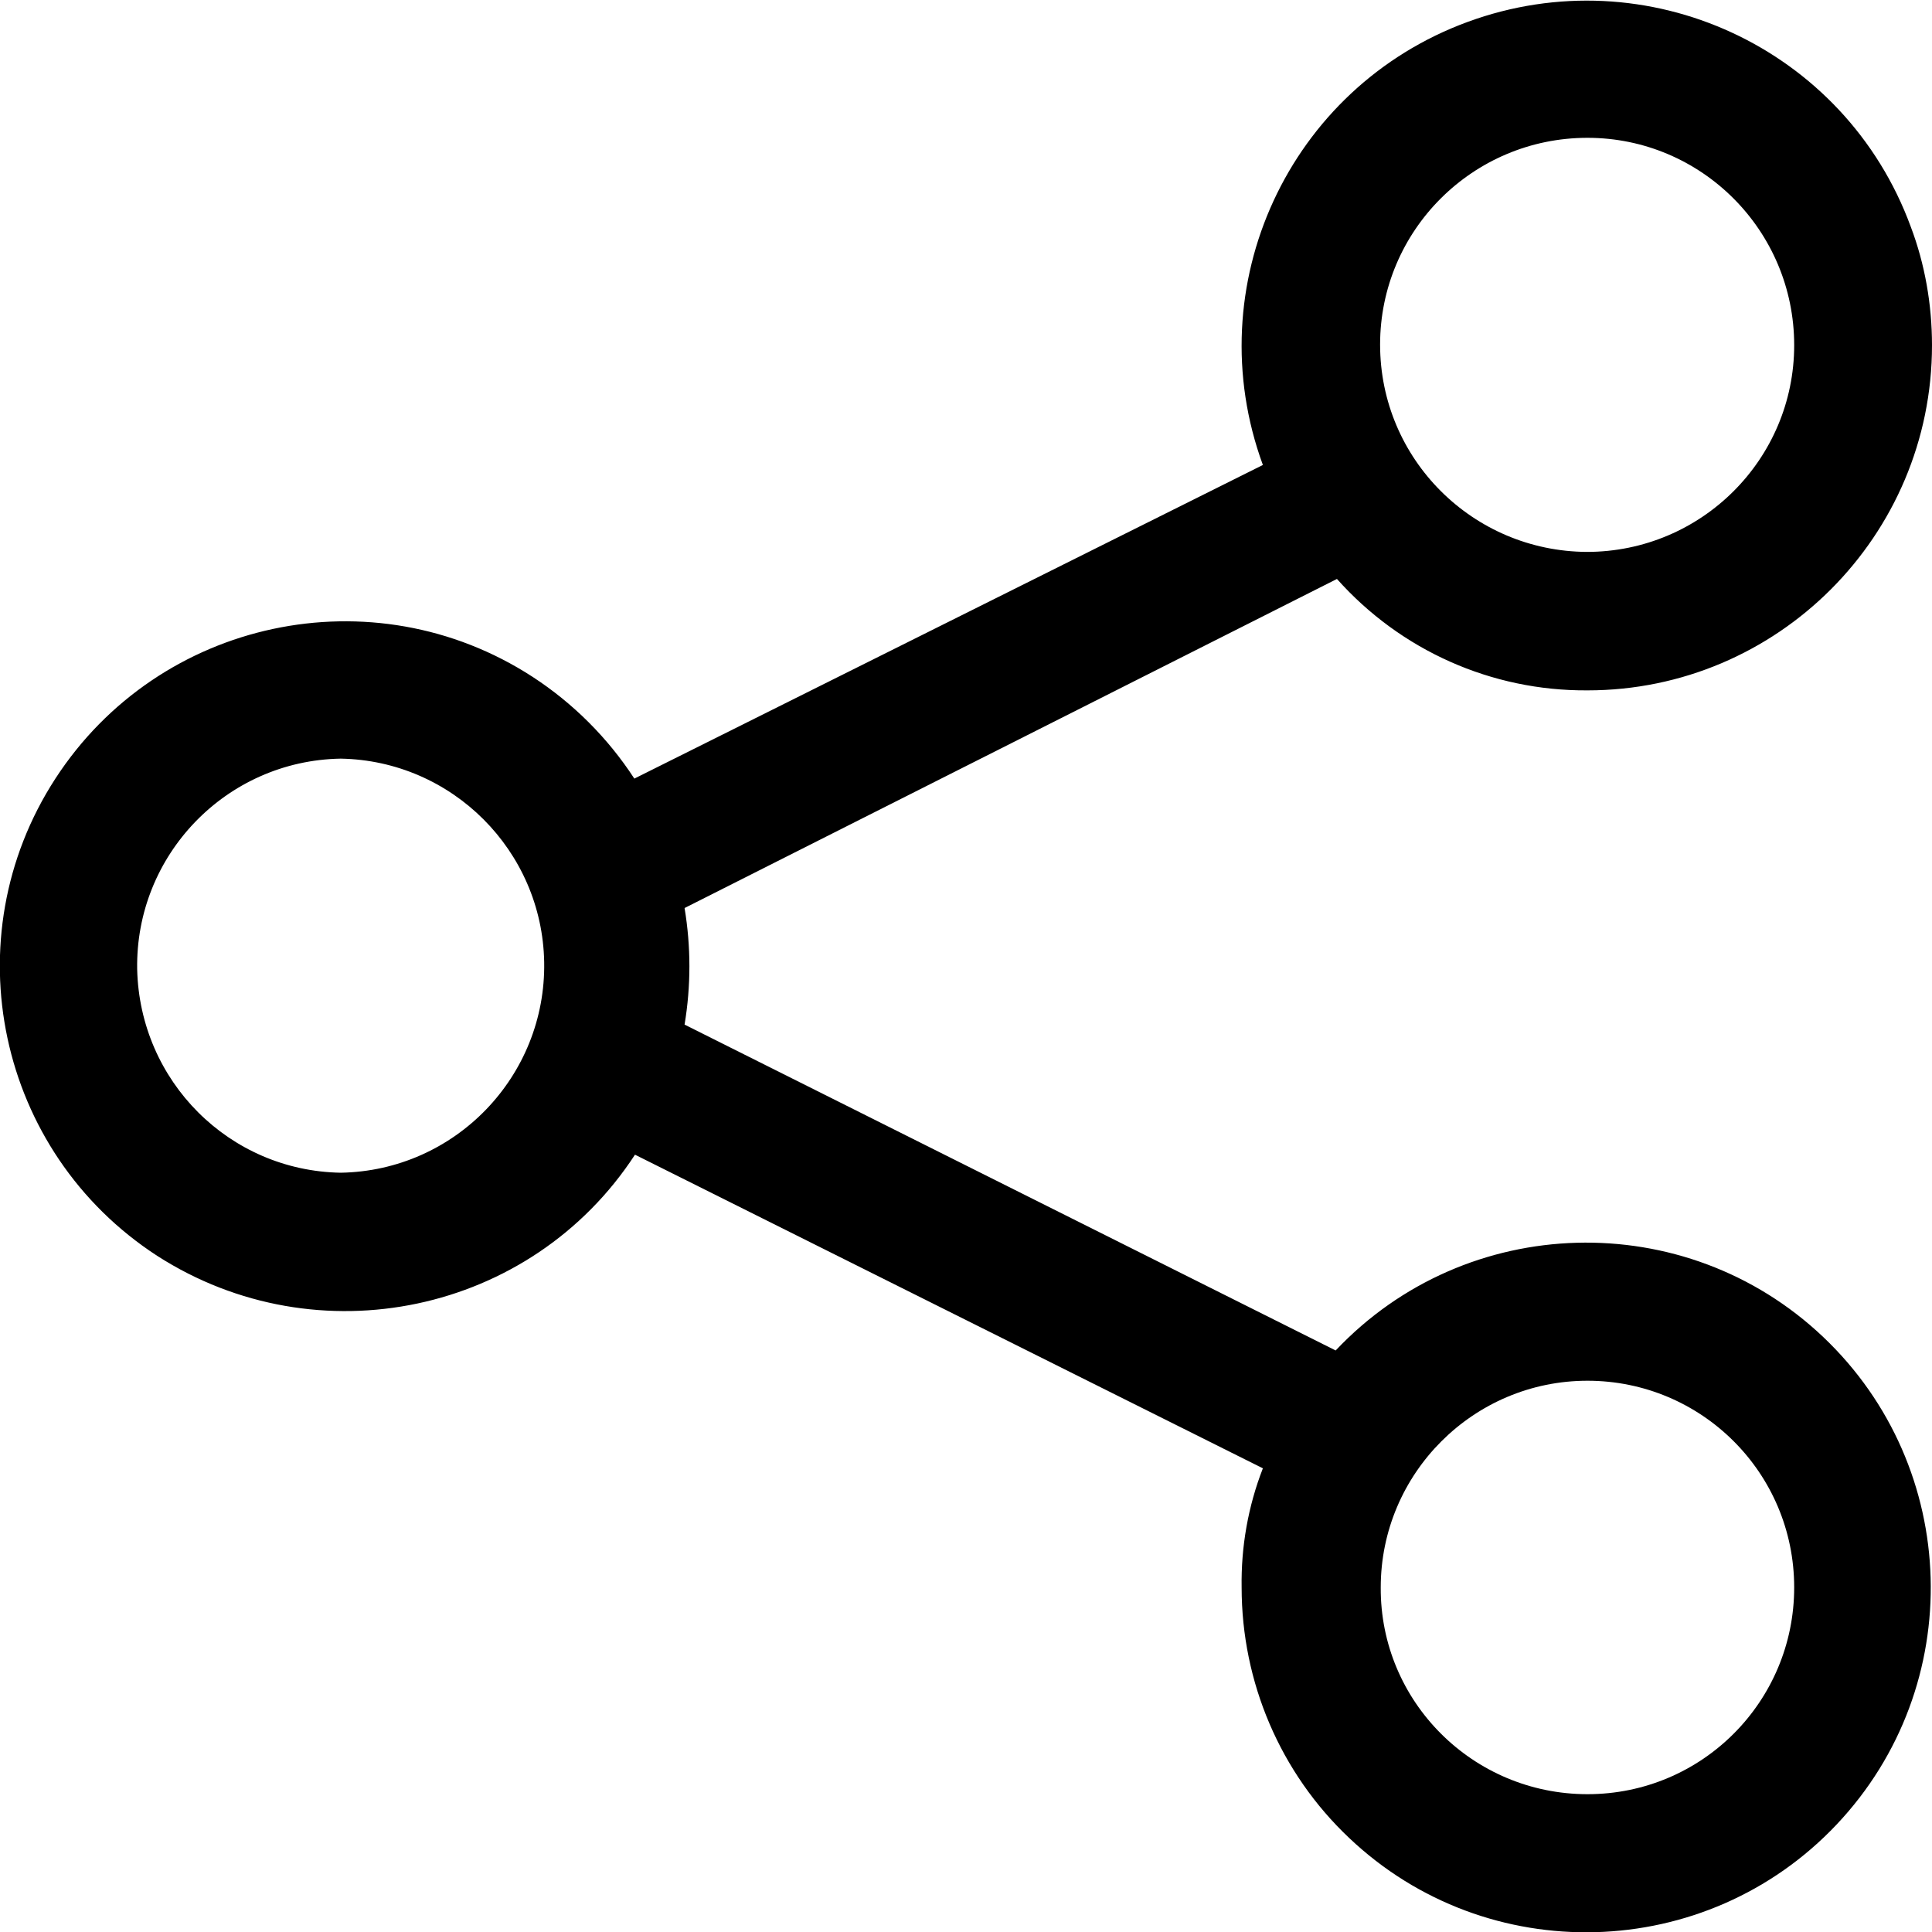
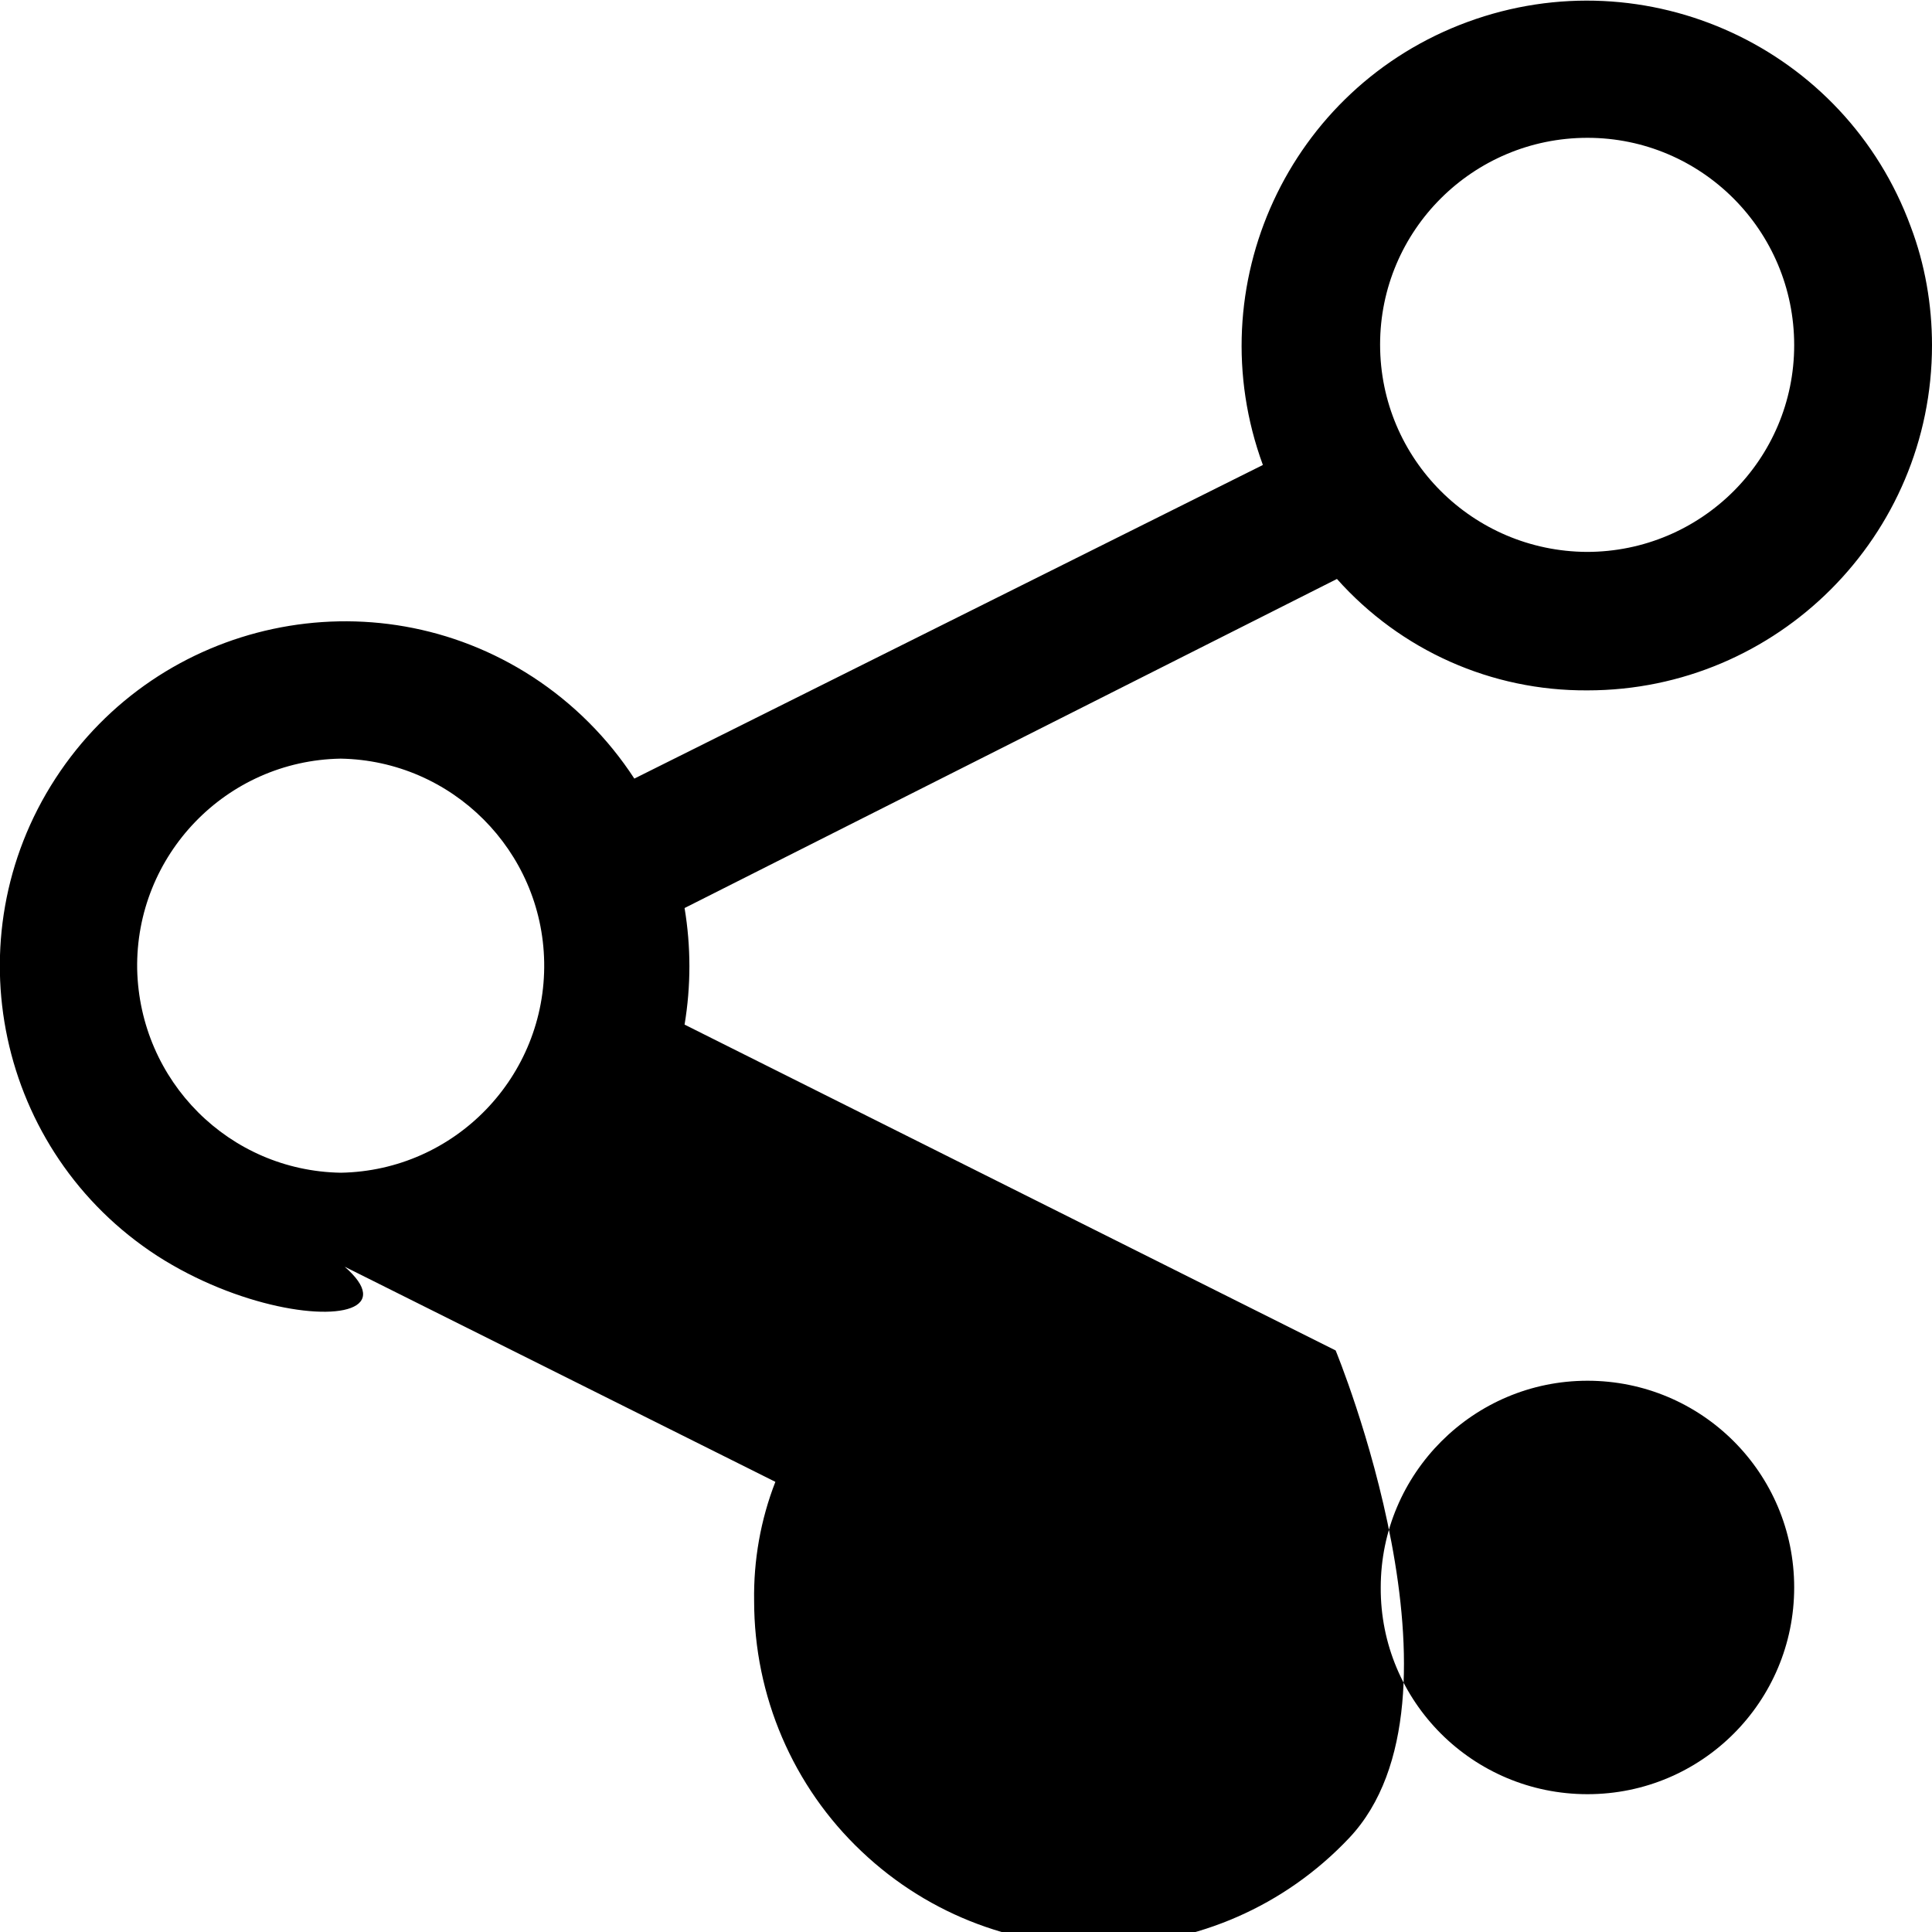
<svg xmlns="http://www.w3.org/2000/svg" version="1.1" id="Ebene_1" x="0px" y="0px" viewBox="0 0 30 30" style="enable-background:new 0 0 30 30;" xml:space="preserve">
  <style type="text/css">
	.st0{fill:#000;}
</style>
-   <path id="share-nodes-light_1_" class="st0" d="M30,5.36c0,2.96-2.4,5.36-5.35,5.36c0,0,0,0,0,0c-1.49,0.01-2.9-0.62-3.89-1.73  L10.63,14.1c0.1,0.6,0.1,1.21,0,1.81l10.11,5.06c2.03-2.15,5.43-2.24,7.57-0.21s2.24,5.42,0.21,7.57s-5.43,2.24-7.57,0.21  c-1.07-1.01-1.67-2.42-1.67-3.89c-0.01-0.63,0.1-1.26,0.33-1.85l-9.75-4.87C8.25,20.4,4.93,21.1,2.44,19.5  c-2.48-1.61-3.19-4.93-1.58-7.41s4.93-3.19,7.41-1.58c0.63,0.41,1.17,0.95,1.58,1.58l9.76-4.87c-1.02-2.78,0.4-5.86,3.18-6.88  c2.78-1.02,5.86,0.4,6.88,3.18C29.89,4.1,30,4.73,30,5.36L30,5.36z M5.29,18.21c1.78-0.03,3.19-1.5,3.16-3.27  c-0.03-1.73-1.43-3.13-3.16-3.16c-1.78,0.03-3.19,1.5-3.16,3.27C2.17,16.79,3.56,18.18,5.29,18.21z M24.65,2.14  c-1.78,0-3.22,1.44-3.22,3.21c0,1.78,1.44,3.21,3.21,3.22c1.78,0,3.22-1.44,3.22-3.21c0,0,0,0,0,0C27.86,3.58,26.42,2.14,24.65,2.14  C24.64,2.14,24.64,2.14,24.65,2.14L24.65,2.14z M24.65,27.86c1.78,0,3.21-1.44,3.21-3.21c0-1.78-1.44-3.21-3.21-3.21  s-3.21,1.44-3.21,3.21C21.43,26.42,22.87,27.86,24.65,27.86L24.65,27.86z" />
+   <path id="share-nodes-light_1_" class="st0" d="M30,5.36c0,2.96-2.4,5.36-5.35,5.36c0,0,0,0,0,0c-1.49,0.01-2.9-0.62-3.89-1.73  L10.63,14.1c0.1,0.6,0.1,1.21,0,1.81l10.11,5.06s2.24,5.42,0.21,7.57s-5.43,2.24-7.57,0.21  c-1.07-1.01-1.67-2.42-1.67-3.89c-0.01-0.63,0.1-1.26,0.33-1.85l-9.75-4.87C8.25,20.4,4.93,21.1,2.44,19.5  c-2.48-1.61-3.19-4.93-1.58-7.41s4.93-3.19,7.41-1.58c0.63,0.41,1.17,0.95,1.58,1.58l9.76-4.87c-1.02-2.78,0.4-5.86,3.18-6.88  c2.78-1.02,5.86,0.4,6.88,3.18C29.89,4.1,30,4.73,30,5.36L30,5.36z M5.29,18.21c1.78-0.03,3.19-1.5,3.16-3.27  c-0.03-1.73-1.43-3.13-3.16-3.16c-1.78,0.03-3.19,1.5-3.16,3.27C2.17,16.79,3.56,18.18,5.29,18.21z M24.65,2.14  c-1.78,0-3.22,1.44-3.22,3.21c0,1.78,1.44,3.21,3.21,3.22c1.78,0,3.22-1.44,3.22-3.21c0,0,0,0,0,0C27.86,3.58,26.42,2.14,24.65,2.14  C24.64,2.14,24.64,2.14,24.65,2.14L24.65,2.14z M24.65,27.86c1.78,0,3.21-1.44,3.21-3.21c0-1.78-1.44-3.21-3.21-3.21  s-3.21,1.44-3.21,3.21C21.43,26.42,22.87,27.86,24.65,27.86L24.65,27.86z" />
</svg>